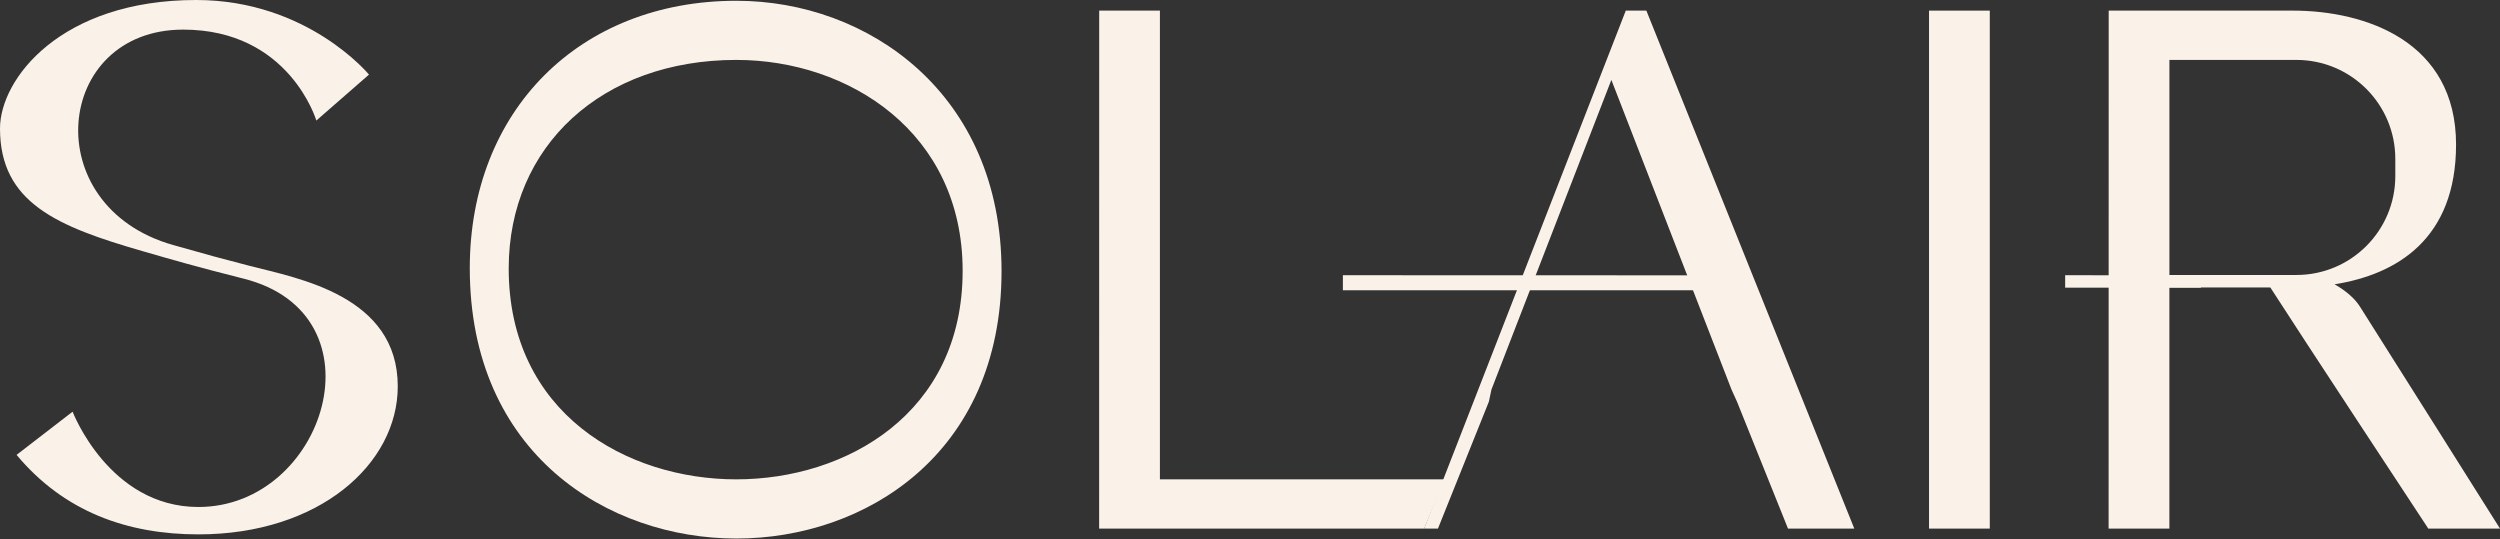
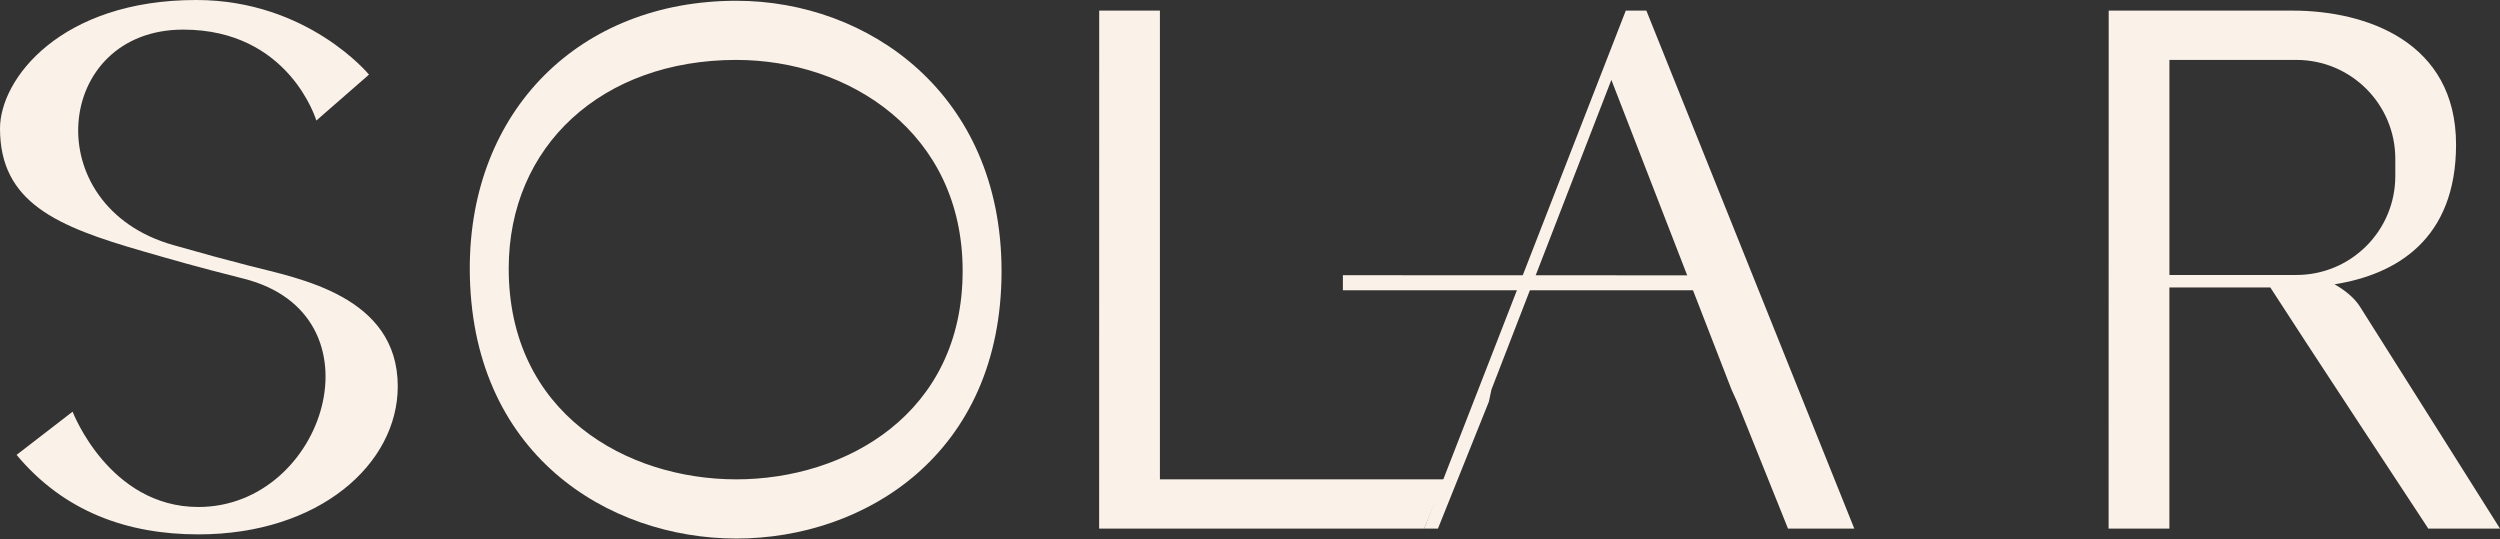
<svg xmlns="http://www.w3.org/2000/svg" width="371" height="80" viewBox="0 0 371 80" fill="none">
  <rect x="0" y="0" width="371" height="80" fill="#333333" stroke="none" />
  <path d="M59.028 57.334C59.028 68.857 47.378 79.302 29.443 79.302C18.902 79.302 9.49 75.94 2.462 67.505L10.773 61.093C10.773 61.093 16.176 75.237 29.443 75.237C48.278 75.237 57.197 46.661 36.162 41.354C28.905 39.523 25.721 38.587 21.172 37.275C8.485 33.617 0 30.092 0 19.072C0 11.696 9.029 -0 29.114 -0C45.661 -0 54.758 11.07 54.758 11.07L46.944 17.889C46.944 17.889 42.962 4.394 27.188 4.394C8.028 4.394 5.393 30.608 25.694 36.362C31.101 37.893 32.659 38.317 37.088 39.464C44.194 41.3 59.033 43.87 59.028 57.334Z" fill="#FAF1E8" />
  <path d="M142.856 40.19C142.856 19.643 125.958 8.892 109.27 8.892C89.381 8.892 75.492 21.62 75.492 39.843C75.492 61.345 93.003 71.136 109.27 71.136C125.447 71.136 142.856 61.454 142.856 40.19ZM148.629 40.24C148.629 67.505 128.232 79.919 109.283 79.919C90.23 79.919 69.715 67.364 69.715 39.797C69.715 16.433 85.987 0.115 109.283 0.115C128.84 0.115 148.629 13.897 148.629 40.24Z" fill="#FAF1E8" />
-   <path d="M286.269 1.576H295.284V78.443H286.269V1.576Z" fill="#FAF1E8" />
  <path d="M340.79 40.806C348.892 40.806 355.463 34.235 355.463 26.128V23.566C355.463 15.464 348.892 8.892 340.785 8.892H321.941V40.806H340.79ZM371 78.444H360.359C360.359 78.444 341.068 49.147 336.913 42.657H321.937V78.448L312.917 78.444L312.931 1.575H340.237C351.116 1.575 364.479 6.18 364.479 21.451C364.479 35.517 355.618 40.738 346.448 42.19C348.101 43.127 349.435 44.269 350.207 45.488C353.814 51.165 371.004 78.448 371 78.444Z" fill="#FAF1E8" />
  <path d="M214.349 71.137L211.344 78.448L163.112 78.444L163.121 1.576H172.132V71.137H214.349Z" fill="#FAF1E8" />
  <path d="M244.322 1.578H241.266L211.342 78.443H213.393L220.952 59.601L221.329 57.815L239.127 11.855L256.963 57.827L257.768 59.601L265.34 78.443H275.177L244.322 1.578Z" fill="#FAF1E8" />
  <path d="M252.32 43.077H199.284V40.842L251.514 40.858L252.32 43.077Z" fill="#FAF1E8" />
-   <path d="M326.642 42.688H306.469V40.842L325.836 40.855L326.642 42.688Z" fill="#FAF1E8" />
</svg>